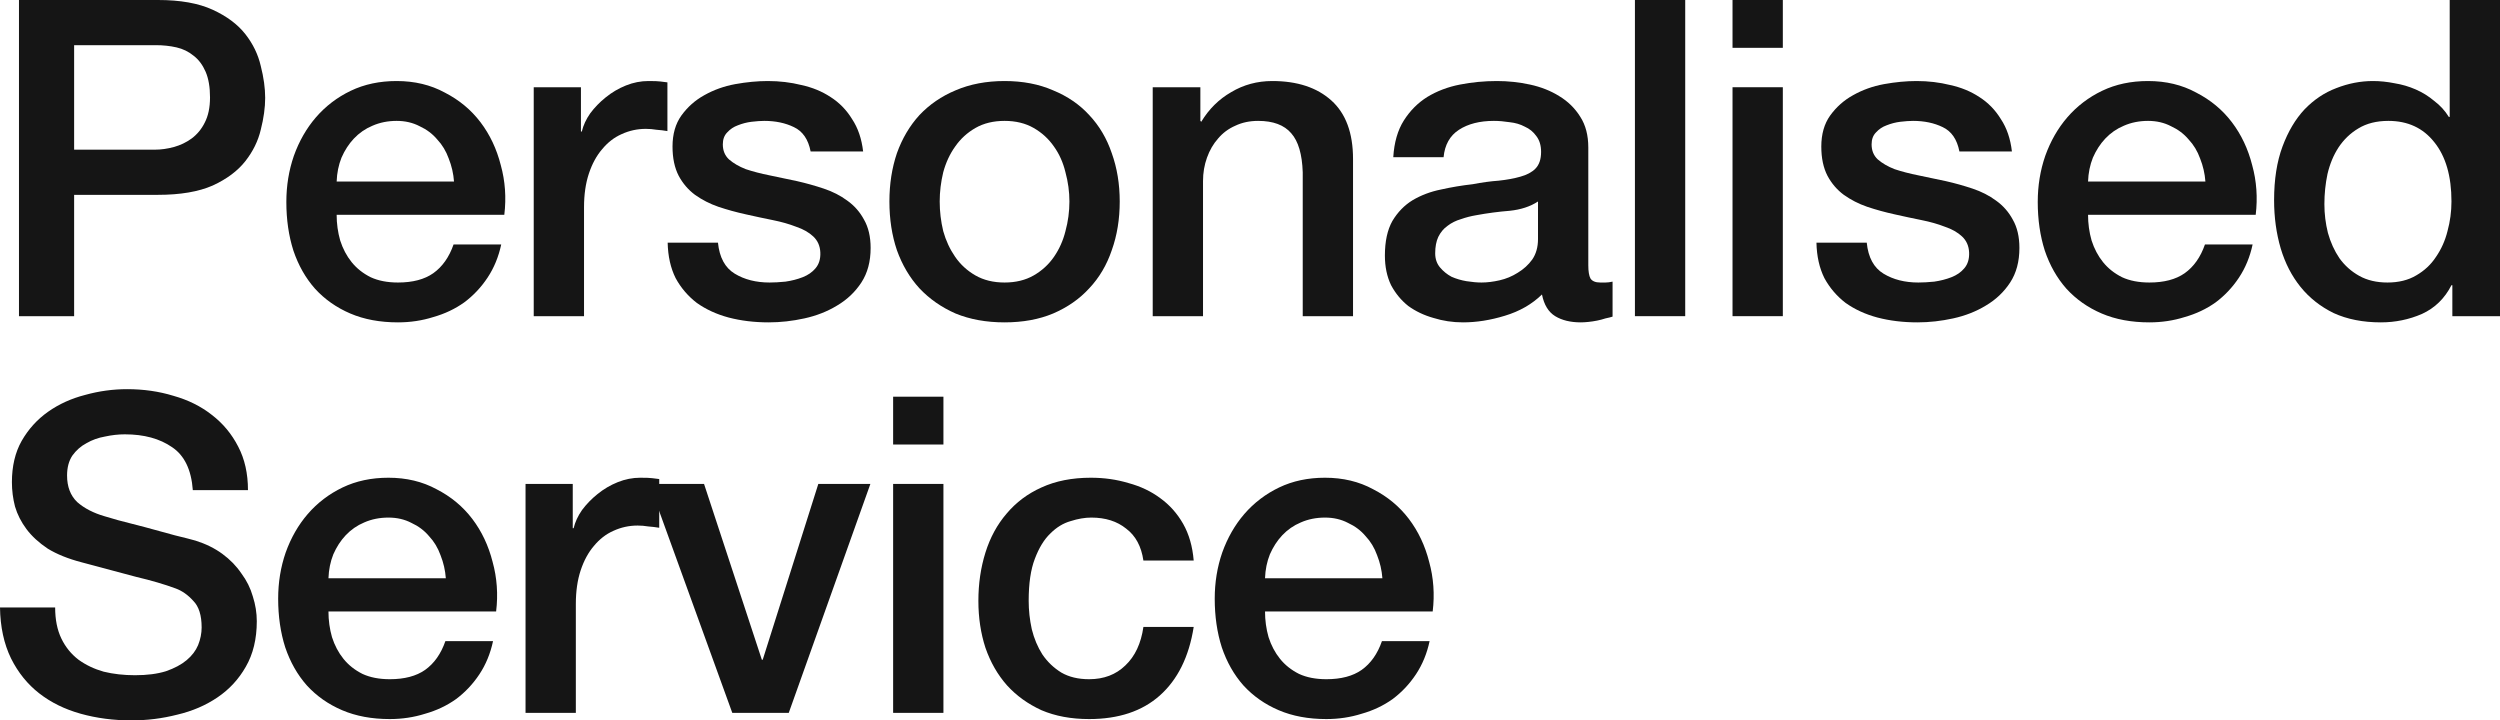
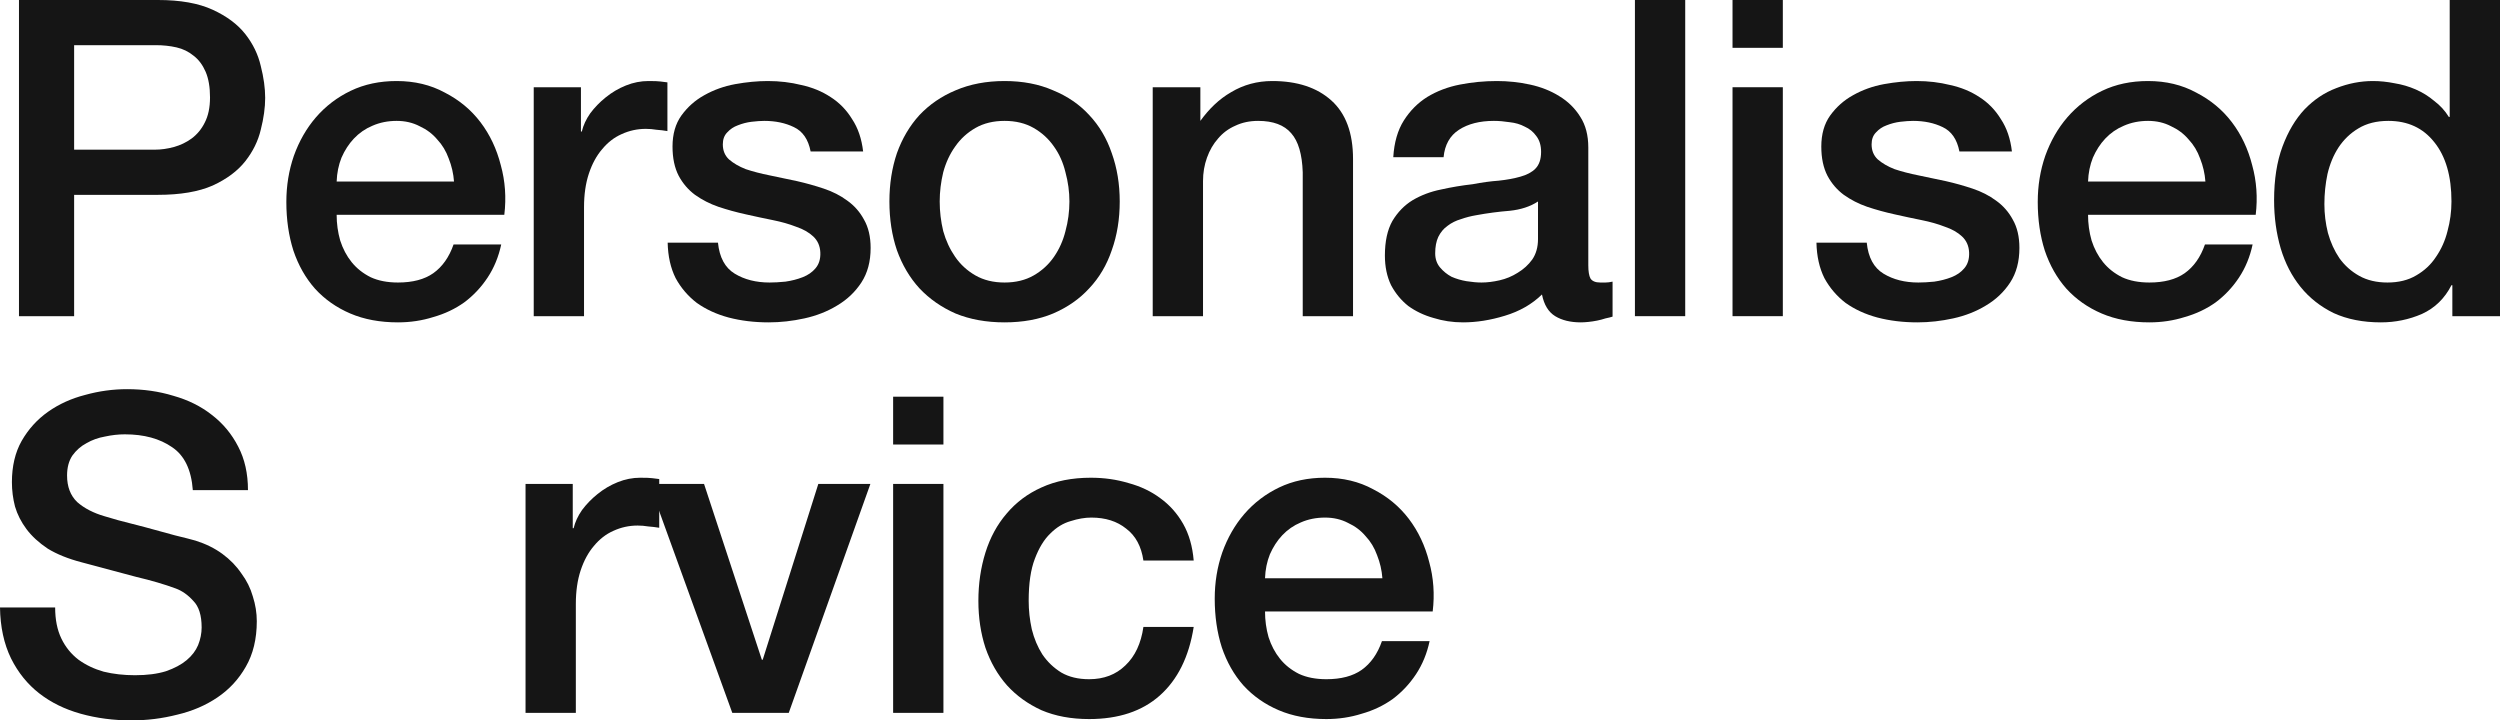
<svg xmlns="http://www.w3.org/2000/svg" fill="none" viewBox="0 0 819 236" height="236" width="819">
  <path fill="#151515" d="M6.215 0H51.747C59.071 0 65.045 1.064 69.671 3.191C74.296 5.319 77.861 7.979 80.367 11.17C82.872 14.362 84.559 17.843 85.426 21.615C86.389 25.387 86.871 28.868 86.871 32.06C86.871 35.251 86.389 38.733 85.426 42.505C84.559 46.18 82.872 49.613 80.367 52.804C77.861 55.996 74.296 58.656 69.671 60.783C65.045 62.814 59.071 63.83 51.747 63.83H24.284V103.578H6.215V0ZM24.284 49.033H50.735C52.759 49.033 54.831 48.742 56.951 48.162C59.071 47.582 60.998 46.663 62.732 45.406C64.563 44.052 66.009 42.311 67.069 40.184C68.225 37.959 68.803 35.203 68.803 31.915C68.803 28.53 68.321 25.725 67.358 23.501C66.394 21.276 65.093 19.536 63.455 18.279C61.817 16.924 59.938 16.006 57.818 15.522C55.698 15.039 53.433 14.797 51.024 14.797H24.284V49.033Z" />
  <path fill="#151515" d="M148.735 59.477C148.543 56.866 147.964 54.352 147.001 51.934C146.133 49.516 144.881 47.437 143.243 45.696C141.701 43.859 139.774 42.408 137.461 41.344C135.244 40.184 132.739 39.603 129.944 39.603C127.054 39.603 124.404 40.135 121.995 41.199C119.682 42.166 117.658 43.569 115.924 45.406C114.285 47.147 112.936 49.226 111.876 51.644C110.913 54.062 110.383 56.673 110.286 59.477H148.735ZM110.286 70.358C110.286 73.259 110.672 76.064 111.443 78.771C112.31 81.479 113.563 83.849 115.201 85.88C116.839 87.911 118.911 89.555 121.416 90.812C123.922 91.972 126.909 92.553 130.378 92.553C135.196 92.553 139.051 91.537 141.942 89.506C144.929 87.379 147.145 84.236 148.591 80.077H164.202C163.334 84.139 161.841 87.766 159.721 90.957C157.601 94.149 155.047 96.856 152.06 99.081C149.073 101.208 145.7 102.804 141.942 103.868C138.28 105.029 134.425 105.609 130.378 105.609C124.5 105.609 119.296 104.642 114.767 102.708C110.238 100.773 106.384 98.065 103.204 94.584C100.12 91.102 97.759 86.944 96.121 82.108C94.579 77.272 93.808 71.953 93.808 66.151C93.808 60.831 94.627 55.803 96.266 51.064C98 46.228 100.409 42.021 103.493 38.443C106.673 34.768 110.479 31.866 114.912 29.739C119.345 27.611 124.355 26.547 129.944 26.547C135.823 26.547 141.074 27.805 145.7 30.319C150.422 32.737 154.324 35.977 157.408 40.038C160.492 44.1 162.708 48.791 164.057 54.11C165.502 59.332 165.888 64.748 165.213 70.358H110.286Z" />
  <path fill="#151515" d="M174.849 28.578H190.316V43.085H190.605C191.086 41.054 192.002 39.071 193.351 37.137C194.796 35.203 196.483 33.462 198.41 31.915C200.434 30.271 202.65 28.965 205.059 27.998C207.468 27.031 209.925 26.547 212.431 26.547C214.358 26.547 215.659 26.596 216.334 26.692C217.105 26.789 217.875 26.886 218.646 26.983V42.94C217.49 42.746 216.285 42.601 215.033 42.505C213.876 42.311 212.72 42.215 211.564 42.215C208.769 42.215 206.119 42.795 203.614 43.955C201.205 45.019 199.085 46.663 197.254 48.888C195.423 51.015 193.977 53.675 192.917 56.866C191.857 60.058 191.327 63.733 191.327 67.891V103.578H174.849V28.578Z" />
  <path fill="#151515" d="M235.206 79.497C235.688 84.332 237.518 87.717 240.698 89.651C243.878 91.586 247.685 92.553 252.117 92.553C253.659 92.553 255.394 92.456 257.321 92.263C259.345 91.972 261.224 91.489 262.958 90.812C264.693 90.135 266.09 89.168 267.15 87.911C268.306 86.557 268.836 84.816 268.74 82.688C268.644 80.561 267.873 78.82 266.427 77.466C264.982 76.112 263.103 75.048 260.79 74.274C258.574 73.404 256.02 72.679 253.129 72.098C250.238 71.518 247.299 70.889 244.312 70.213C241.228 69.535 238.241 68.713 235.35 67.746C232.556 66.779 230.002 65.474 227.689 63.83C225.473 62.185 223.69 60.106 222.341 57.592C220.992 54.98 220.318 51.789 220.318 48.017C220.318 43.955 221.281 40.57 223.209 37.862C225.232 35.058 227.738 32.834 230.725 31.189C233.808 29.449 237.181 28.24 240.843 27.563C244.601 26.886 248.167 26.547 251.539 26.547C255.394 26.547 259.056 26.983 262.525 27.853C266.09 28.627 269.27 29.932 272.065 31.77C274.956 33.607 277.316 36.025 279.147 39.023C281.075 41.924 282.279 45.454 282.761 49.613H265.56C264.789 45.648 262.958 42.988 260.067 41.634C257.273 40.28 254.045 39.603 250.383 39.603C249.227 39.603 247.829 39.7 246.191 39.894C244.649 40.087 243.156 40.474 241.71 41.054C240.361 41.538 239.205 42.311 238.241 43.375C237.278 44.342 236.796 45.648 236.796 47.292C236.796 49.323 237.47 50.967 238.819 52.224C240.265 53.481 242.096 54.545 244.312 55.416C246.625 56.189 249.227 56.866 252.117 57.447C255.008 58.027 257.996 58.656 261.079 59.332C264.066 60.009 267.006 60.831 269.896 61.799C272.787 62.766 275.341 64.071 277.557 65.715C279.87 67.359 281.701 69.439 283.05 71.953C284.495 74.468 285.218 77.562 285.218 81.238C285.218 85.686 284.206 89.458 282.183 92.553C280.159 95.648 277.509 98.162 274.233 100.096C271.053 102.031 267.487 103.433 263.536 104.303C259.586 105.174 255.683 105.609 251.828 105.609C247.107 105.609 242.722 105.077 238.675 104.013C234.724 102.949 231.255 101.354 228.268 99.226C225.377 97.001 223.064 94.294 221.329 91.102C219.691 87.814 218.824 83.945 218.728 79.497H235.206Z" />
  <path fill="#151515" d="M329.095 105.609C323.121 105.609 317.773 104.642 313.051 102.708C308.426 100.677 304.475 97.92 301.198 94.439C298.018 90.957 295.561 86.799 293.826 81.963C292.188 77.127 291.369 71.808 291.369 66.005C291.369 60.3 292.188 55.029 293.826 50.193C295.561 45.358 298.018 41.199 301.198 37.717C304.475 34.236 308.426 31.528 313.051 29.594C317.773 27.563 323.121 26.547 329.095 26.547C335.07 26.547 340.37 27.563 344.995 29.594C349.717 31.528 353.668 34.236 356.848 37.717C360.124 41.199 362.582 45.358 364.22 50.193C365.954 55.029 366.822 60.3 366.822 66.005C366.822 71.808 365.954 77.127 364.22 81.963C362.582 86.799 360.124 90.957 356.848 94.439C353.668 97.92 349.717 100.677 344.995 102.708C340.37 104.642 335.07 105.609 329.095 105.609ZM329.095 92.553C332.757 92.553 335.937 91.779 338.635 90.232C341.333 88.684 343.55 86.653 345.284 84.139C347.019 81.624 348.272 78.82 349.043 75.725C349.91 72.534 350.343 69.294 350.343 66.005C350.343 62.814 349.91 59.623 349.043 56.431C348.272 53.24 347.019 50.435 345.284 48.017C343.55 45.503 341.333 43.472 338.635 41.924C335.937 40.377 332.757 39.603 329.095 39.603C325.434 39.603 322.254 40.377 319.555 41.924C316.857 43.472 314.641 45.503 312.906 48.017C311.172 50.435 309.871 53.24 309.004 56.431C308.233 59.623 307.847 62.814 307.847 66.005C307.847 69.294 308.233 72.534 309.004 75.725C309.871 78.82 311.172 81.624 312.906 84.139C314.641 86.653 316.857 88.684 319.555 90.232C322.254 91.779 325.434 92.553 329.095 92.553Z" />
-   <path fill="#151515" d="M377.63 28.578H393.24V39.603L393.53 39.894C396.035 35.735 399.311 32.495 403.359 30.174C407.406 27.756 411.887 26.547 416.801 26.547C424.992 26.547 431.448 28.675 436.17 32.93C440.892 37.185 443.253 43.569 443.253 52.079V103.578H426.775V56.431C426.582 50.532 425.329 46.276 423.017 43.665C420.704 40.957 417.09 39.603 412.176 39.603C409.381 39.603 406.876 40.135 404.659 41.199C402.443 42.166 400.564 43.569 399.022 45.406C397.48 47.147 396.276 49.226 395.409 51.644C394.541 54.062 394.108 56.624 394.108 59.332V103.578H377.63V28.578Z" />
+   <path fill="#151515" d="M377.63 28.578H393.24V39.603C396.035 35.735 399.311 32.495 403.359 30.174C407.406 27.756 411.887 26.547 416.801 26.547C424.992 26.547 431.448 28.675 436.17 32.93C440.892 37.185 443.253 43.569 443.253 52.079V103.578H426.775V56.431C426.582 50.532 425.329 46.276 423.017 43.665C420.704 40.957 417.09 39.603 412.176 39.603C409.381 39.603 406.876 40.135 404.659 41.199C402.443 42.166 400.564 43.569 399.022 45.406C397.48 47.147 396.276 49.226 395.409 51.644C394.541 54.062 394.108 56.624 394.108 59.332V103.578H377.63V28.578Z" />
  <path fill="#151515" d="M520.327 86.895C520.327 88.926 520.568 90.377 521.05 91.247C521.628 92.118 522.688 92.553 524.229 92.553C524.711 92.553 525.289 92.553 525.964 92.553C526.639 92.553 527.409 92.456 528.277 92.263V103.723C527.699 103.916 526.928 104.11 525.964 104.303C525.097 104.593 524.181 104.835 523.218 105.029C522.254 105.222 521.29 105.367 520.327 105.464C519.363 105.561 518.544 105.609 517.87 105.609C514.497 105.609 511.702 104.932 509.486 103.578C507.27 102.224 505.824 99.855 505.15 96.47C501.873 99.661 497.826 101.982 493.008 103.433C488.286 104.884 483.709 105.609 479.276 105.609C475.903 105.609 472.675 105.125 469.592 104.158C466.508 103.288 463.762 101.982 461.353 100.241C459.04 98.404 457.161 96.131 455.715 93.423C454.366 90.619 453.692 87.379 453.692 83.704C453.692 79.062 454.511 75.29 456.149 72.388C457.884 69.487 460.1 67.214 462.798 65.57C465.593 63.926 468.676 62.766 472.049 62.089C475.518 61.315 478.987 60.735 482.456 60.348C485.443 59.768 488.286 59.381 490.984 59.187C493.682 58.897 496.043 58.462 498.067 57.882C500.187 57.301 501.825 56.431 502.981 55.271C504.234 54.013 504.861 52.176 504.861 49.758C504.861 47.63 504.331 45.89 503.271 44.536C502.307 43.182 501.054 42.166 499.512 41.489C498.067 40.715 496.429 40.232 494.598 40.038C492.767 39.748 491.032 39.603 489.394 39.603C484.769 39.603 480.962 40.57 477.975 42.505C474.988 44.439 473.302 47.437 472.916 51.499H456.438C456.727 46.663 457.884 42.65 459.907 39.458C461.931 36.267 464.484 33.704 467.568 31.77C470.748 29.835 474.313 28.482 478.264 27.708C482.215 26.934 486.262 26.547 490.406 26.547C494.068 26.547 497.681 26.934 501.247 27.708C504.812 28.482 507.992 29.739 510.787 31.48C513.678 33.22 515.99 35.493 517.725 38.298C519.46 41.006 520.327 44.342 520.327 48.307V86.895ZM503.849 66.005C501.343 67.65 498.26 68.665 494.598 69.052C490.936 69.342 487.274 69.826 483.612 70.503C481.878 70.793 480.192 71.228 478.553 71.808C476.915 72.292 475.47 73.017 474.217 73.984C472.964 74.855 471.953 76.064 471.182 77.611C470.507 79.062 470.17 80.851 470.17 82.978C470.17 84.816 470.7 86.363 471.76 87.621C472.82 88.878 474.073 89.893 475.518 90.667C477.06 91.344 478.698 91.828 480.432 92.118C482.263 92.408 483.902 92.553 485.347 92.553C487.178 92.553 489.153 92.311 491.273 91.828C493.393 91.344 495.369 90.522 497.2 89.361C499.127 88.201 500.717 86.75 501.97 85.009C503.222 83.172 503.849 80.947 503.849 78.336V66.005Z" />
  <path fill="#151515" d="M535.6 0H552.078V103.578H535.6V0Z" />
  <path fill="#151515" d="M567.575 0H584.053V15.667H567.575V0ZM567.575 28.578H584.053V103.578H567.575V28.578Z" />
  <path fill="#151515" d="M611.547 79.497C612.029 84.332 613.86 87.717 617.04 89.651C620.22 91.586 624.026 92.553 628.459 92.553C630 92.553 631.735 92.456 633.662 92.263C635.686 91.972 637.565 91.489 639.299 90.812C641.034 90.135 642.431 89.168 643.491 87.911C644.648 86.557 645.178 84.816 645.081 82.688C644.985 80.561 644.214 78.82 642.768 77.466C641.323 76.112 639.444 75.048 637.131 74.274C634.915 73.404 632.361 72.679 629.47 72.098C626.58 71.518 623.64 70.889 620.653 70.213C617.57 69.535 614.582 68.713 611.691 67.746C608.897 66.779 606.343 65.474 604.031 63.83C601.814 62.185 600.031 60.106 598.682 57.592C597.333 54.98 596.659 51.789 596.659 48.017C596.659 43.955 597.622 40.57 599.55 37.862C601.573 35.058 604.079 32.834 607.066 31.189C610.15 29.449 613.522 28.24 617.184 27.563C620.942 26.886 624.508 26.547 627.88 26.547C631.735 26.547 635.397 26.983 638.866 27.853C642.431 28.627 645.611 29.932 648.406 31.77C651.297 33.607 653.658 36.025 655.488 39.023C657.416 41.924 658.62 45.454 659.102 49.613H641.901C641.13 45.648 639.299 42.988 636.409 41.634C633.614 40.28 630.386 39.603 626.724 39.603C625.568 39.603 624.17 39.7 622.532 39.894C620.99 40.087 619.497 40.474 618.051 41.054C616.702 41.538 615.546 42.311 614.582 43.375C613.619 44.342 613.137 45.648 613.137 47.292C613.137 49.323 613.811 50.967 615.16 52.224C616.606 53.481 618.437 54.545 620.653 55.416C622.966 56.189 625.568 56.866 628.459 57.447C631.349 58.027 634.337 58.656 637.42 59.332C640.408 60.009 643.347 60.831 646.238 61.799C649.128 62.766 651.682 64.071 653.898 65.715C656.211 67.359 658.042 69.439 659.391 71.953C660.837 74.468 661.559 77.562 661.559 81.238C661.559 85.686 660.547 89.458 658.524 92.553C656.5 95.648 653.85 98.162 650.574 100.096C647.394 102.031 643.828 103.433 639.878 104.303C635.927 105.174 632.024 105.609 628.169 105.609C623.448 105.609 619.063 105.077 615.016 104.013C611.065 102.949 607.596 101.354 604.609 99.226C601.718 97.001 599.405 94.294 597.671 91.102C596.032 87.814 595.165 83.945 595.069 79.497H611.547Z" />
  <path fill="#151515" d="M722.493 59.477C722.3 56.866 721.722 54.352 720.758 51.934C719.891 49.516 718.638 47.437 717 45.696C715.458 43.859 713.531 42.408 711.218 41.344C709.002 40.184 706.496 39.603 703.702 39.603C700.811 39.603 698.161 40.135 695.752 41.199C693.439 42.166 691.416 43.569 689.681 45.406C688.043 47.147 686.694 49.226 685.634 51.644C684.67 54.062 684.14 56.673 684.044 59.477H722.493ZM684.044 70.358C684.044 73.259 684.429 76.064 685.2 78.771C686.068 81.479 687.32 83.849 688.958 85.88C690.597 87.911 692.668 89.555 695.174 90.812C697.679 91.972 700.667 92.553 704.136 92.553C708.954 92.553 712.808 91.537 715.699 89.506C718.686 87.379 720.903 84.236 722.348 80.077H737.959C737.092 84.139 735.598 87.766 733.478 90.957C731.358 94.149 728.805 96.856 725.817 99.081C722.83 101.208 719.457 102.804 715.699 103.868C712.037 105.029 708.183 105.609 704.136 105.609C698.257 105.609 693.054 104.642 688.525 102.708C683.996 100.773 680.141 98.065 676.961 94.584C673.878 91.102 671.517 86.944 669.878 82.108C668.337 77.272 667.566 71.953 667.566 66.151C667.566 60.831 668.385 55.803 670.023 51.064C671.758 46.228 674.167 42.021 677.25 38.443C680.43 34.768 684.237 31.866 688.669 29.739C693.102 27.611 698.113 26.547 703.702 26.547C709.58 26.547 714.832 27.805 719.457 30.319C724.179 32.737 728.082 35.977 731.165 40.038C734.249 44.1 736.465 48.791 737.814 54.11C739.26 59.332 739.645 64.748 738.971 70.358H684.044Z" />
  <path fill="#151515" d="M819 103.578H803.389V93.423H803.1C800.884 97.775 797.656 100.918 793.416 102.853C789.176 104.69 784.695 105.609 779.973 105.609C774.095 105.609 768.939 104.593 764.507 102.562C760.17 100.435 756.557 97.582 753.666 94.004C750.775 90.425 748.607 86.218 747.161 81.383C745.716 76.45 744.993 71.18 744.993 65.57C744.993 58.8 745.909 52.95 747.74 48.017C749.57 43.085 751.979 39.023 754.967 35.832C758.05 32.64 761.519 30.319 765.374 28.868C769.325 27.321 773.324 26.547 777.371 26.547C779.684 26.547 782.045 26.789 784.454 27.273C786.863 27.66 789.176 28.336 791.392 29.304C793.608 30.271 795.632 31.528 797.463 33.075C799.39 34.526 800.98 36.267 802.233 38.298H802.522V0H819V103.578ZM761.471 66.876C761.471 70.067 761.857 73.21 762.628 76.305C763.495 79.4 764.748 82.156 766.386 84.574C768.12 86.992 770.289 88.926 772.89 90.377C775.492 91.828 778.576 92.553 782.141 92.553C785.803 92.553 788.935 91.779 791.537 90.232C794.235 88.684 796.403 86.653 798.041 84.139C799.776 81.624 801.028 78.82 801.799 75.725C802.666 72.534 803.1 69.294 803.1 66.005C803.1 57.688 801.221 51.209 797.463 46.566C793.801 41.924 788.79 39.603 782.43 39.603C778.576 39.603 775.299 40.425 772.601 42.069C769.999 43.617 767.831 45.696 766.097 48.307C764.458 50.822 763.254 53.723 762.483 57.011C761.809 60.203 761.471 63.491 761.471 66.876Z" />
  <path fill="#151515" d="M18.068 199.008C18.068 202.973 18.743 206.358 20.092 209.163C21.441 211.967 23.32 214.288 25.729 216.126C28.138 217.867 30.884 219.172 33.968 220.043C37.148 220.816 40.569 221.203 44.231 221.203C48.181 221.203 51.554 220.768 54.349 219.898C57.143 218.93 59.408 217.722 61.142 216.271C62.877 214.82 64.13 213.176 64.9 211.339C65.671 209.404 66.057 207.47 66.057 205.536C66.057 201.571 65.141 198.669 63.31 196.832C61.576 194.898 59.649 193.544 57.529 192.77C53.867 191.416 49.579 190.159 44.664 188.998C39.846 187.741 33.872 186.145 26.741 184.211C22.308 183.051 18.598 181.551 15.611 179.714C12.72 177.78 10.407 175.652 8.673 173.331C6.938 171.01 5.685 168.544 4.915 165.933C4.24 163.321 3.903 160.662 3.903 157.954C3.903 152.731 4.963 148.234 7.083 144.463C9.299 140.594 12.19 137.403 15.755 134.888C19.321 132.374 23.368 130.536 27.897 129.376C32.426 128.118 37.003 127.49 41.629 127.49C47.025 127.49 52.084 128.215 56.806 129.666C61.624 131.02 65.816 133.099 69.381 135.904C73.043 138.708 75.934 142.19 78.054 146.349C80.174 150.41 81.234 155.149 81.234 160.565H63.166C62.684 153.892 60.42 149.202 56.372 146.494C52.325 143.689 47.17 142.287 40.906 142.287C38.786 142.287 36.618 142.528 34.402 143.012C32.185 143.399 30.162 144.124 28.331 145.188C26.5 146.155 24.958 147.509 23.705 149.25C22.549 150.991 21.971 153.167 21.971 155.778C21.971 159.453 23.079 162.354 25.295 164.482C27.608 166.513 30.595 168.06 34.257 169.124C34.642 169.221 36.136 169.656 38.738 170.43C41.436 171.107 44.423 171.88 47.7 172.751C50.976 173.621 54.156 174.492 57.24 175.362C60.42 176.136 62.684 176.716 64.033 177.103C67.406 178.167 70.345 179.617 72.85 181.455C75.356 183.292 77.428 185.42 79.066 187.838C80.8 190.159 82.053 192.673 82.824 195.381C83.691 198.089 84.125 200.797 84.125 203.505C84.125 209.308 82.92 214.288 80.511 218.447C78.199 222.509 75.115 225.845 71.26 228.456C67.406 231.068 63.022 232.954 58.107 234.114C53.192 235.371 48.181 236 43.074 236C37.196 236 31.655 235.275 26.452 233.824C21.248 232.373 16.719 230.149 12.864 227.151C9.01 224.153 5.926 220.333 3.614 215.691C1.301 210.952 0.096 205.391 0 199.008H18.068Z" />
-   <path fill="#151515" d="M146.053 189.433C145.861 186.822 145.282 184.308 144.319 181.89C143.452 179.472 142.199 177.393 140.561 175.652C139.019 173.815 137.092 172.364 134.779 171.3C132.562 170.14 130.057 169.559 127.263 169.559C124.372 169.559 121.722 170.091 119.313 171.155C117 172.122 114.976 173.524 113.242 175.362C111.604 177.103 110.254 179.182 109.194 181.6C108.231 184.018 107.701 186.629 107.604 189.433H146.053ZM107.604 200.313C107.604 203.215 107.99 206.019 108.761 208.727C109.628 211.435 110.881 213.805 112.519 215.836C114.157 217.867 116.229 219.511 118.734 220.768C121.24 221.928 124.227 222.509 127.696 222.509C132.514 222.509 136.369 221.493 139.26 219.462C142.247 217.335 144.463 214.192 145.909 210.033H161.52C160.652 214.095 159.159 217.722 157.039 220.913C154.919 224.104 152.365 226.812 149.378 229.037C146.391 231.164 143.018 232.76 139.26 233.824C135.598 234.985 131.743 235.565 127.696 235.565C121.818 235.565 116.614 234.598 112.085 232.663C107.556 230.729 103.702 228.021 100.522 224.54C97.438 221.058 95.077 216.899 93.439 212.064C91.897 207.228 91.126 201.909 91.126 196.107C91.126 190.787 91.945 185.758 93.584 181.02C95.318 176.184 97.727 171.977 100.811 168.399C103.991 164.724 107.797 161.822 112.23 159.695C116.663 157.567 121.673 156.503 127.263 156.503C133.141 156.503 138.392 157.76 143.018 160.275C147.74 162.693 151.642 165.933 154.726 169.994C157.81 174.056 160.026 178.747 161.375 184.066C162.82 189.288 163.206 194.704 162.531 200.313H107.604Z" />
  <path fill="#151515" d="M172.167 158.534H187.634V173.041H187.923C188.405 171.01 189.32 169.027 190.669 167.093C192.114 165.159 193.801 163.418 195.728 161.871C197.752 160.227 199.968 158.921 202.377 157.954C204.786 156.987 207.243 156.503 209.749 156.503C211.676 156.503 212.977 156.552 213.652 156.648C214.423 156.745 215.193 156.842 215.964 156.938V172.896C214.808 172.702 213.603 172.557 212.351 172.461C211.194 172.267 210.038 172.17 208.882 172.17C206.087 172.17 203.437 172.751 200.932 173.911C198.523 174.975 196.403 176.619 194.572 178.844C192.741 180.971 191.295 183.631 190.235 186.822C189.175 190.014 188.645 193.689 188.645 197.847V233.534H172.167V158.534Z" />
  <path fill="#151515" d="M212.721 158.534H230.645L249.58 216.126H249.869L268.082 158.534H285.138L258.397 233.534H239.896L212.721 158.534Z" />
  <path fill="#151515" d="M292.59 129.956H309.068V145.623H292.59V129.956ZM292.59 158.534H309.068V233.534H292.59V158.534Z" />
  <path fill="#151515" d="M374.577 183.631C373.903 178.989 372.024 175.507 368.94 173.186C365.953 170.768 362.146 169.559 357.521 169.559C355.401 169.559 353.136 169.946 350.727 170.72C348.318 171.397 346.102 172.751 344.078 174.782C342.055 176.716 340.368 179.472 339.019 183.05C337.67 186.532 336.996 191.126 336.996 196.832C336.996 199.927 337.333 203.021 338.007 206.116C338.778 209.211 339.935 211.967 341.477 214.385C343.115 216.803 345.186 218.785 347.692 220.333C350.197 221.783 353.233 222.509 356.798 222.509C361.616 222.509 365.567 221.01 368.651 218.012C371.831 215.014 373.806 210.807 374.577 205.391H391.055C389.514 215.159 385.804 222.654 379.925 227.876C374.144 233.002 366.435 235.565 356.798 235.565C350.92 235.565 345.716 234.598 341.187 232.663C336.755 230.633 332.997 227.925 329.913 224.54C326.829 221.058 324.468 216.948 322.83 212.209C321.288 207.47 320.518 202.344 320.518 196.832C320.518 191.223 321.288 185.952 322.83 181.02C324.372 176.087 326.685 171.832 329.768 168.254C332.852 164.579 336.658 161.726 341.187 159.695C345.813 157.567 351.209 156.503 357.376 156.503C361.713 156.503 365.808 157.083 369.663 158.244C373.614 159.308 377.083 160.952 380.07 163.176C383.154 165.401 385.659 168.205 387.586 171.59C389.513 174.975 390.67 178.989 391.055 183.631H374.577Z" />
  <path fill="#151515" d="M452.872 189.433C452.679 186.822 452.101 184.308 451.137 181.89C450.27 179.472 449.017 177.393 447.379 175.652C445.837 173.815 443.91 172.364 441.597 171.3C439.381 170.14 436.876 169.559 434.081 169.559C431.19 169.559 428.54 170.091 426.131 171.155C423.818 172.122 421.795 173.524 420.06 175.362C418.422 177.103 417.073 179.182 416.013 181.6C415.049 184.018 414.519 186.629 414.423 189.433H452.872ZM414.423 200.313C414.423 203.215 414.808 206.019 415.579 208.727C416.447 211.435 417.699 213.805 419.338 215.836C420.976 217.867 423.048 219.511 425.553 220.768C428.058 221.928 431.046 222.509 434.515 222.509C439.333 222.509 443.187 221.493 446.078 219.462C449.066 217.335 451.282 214.192 452.727 210.033H468.338C467.471 214.095 465.977 217.722 463.857 220.913C461.737 224.104 459.184 226.812 456.196 229.037C453.209 231.164 449.836 232.76 446.078 233.824C442.416 234.985 438.562 235.565 434.515 235.565C428.637 235.565 423.433 234.598 418.904 232.663C414.375 230.729 410.52 228.021 407.34 224.54C404.257 221.058 401.896 216.899 400.258 212.064C398.716 207.228 397.945 201.909 397.945 196.107C397.945 190.787 398.764 185.758 400.402 181.02C402.137 176.184 404.546 171.977 407.629 168.399C410.809 164.724 414.616 161.822 419.048 159.695C423.481 157.567 428.492 156.503 434.081 156.503C439.959 156.503 445.211 157.76 449.836 160.275C454.558 162.693 458.461 165.933 461.545 169.994C464.628 174.056 466.845 178.747 468.194 184.066C469.639 189.288 470.025 194.704 469.35 200.313H414.423Z" />
</svg>